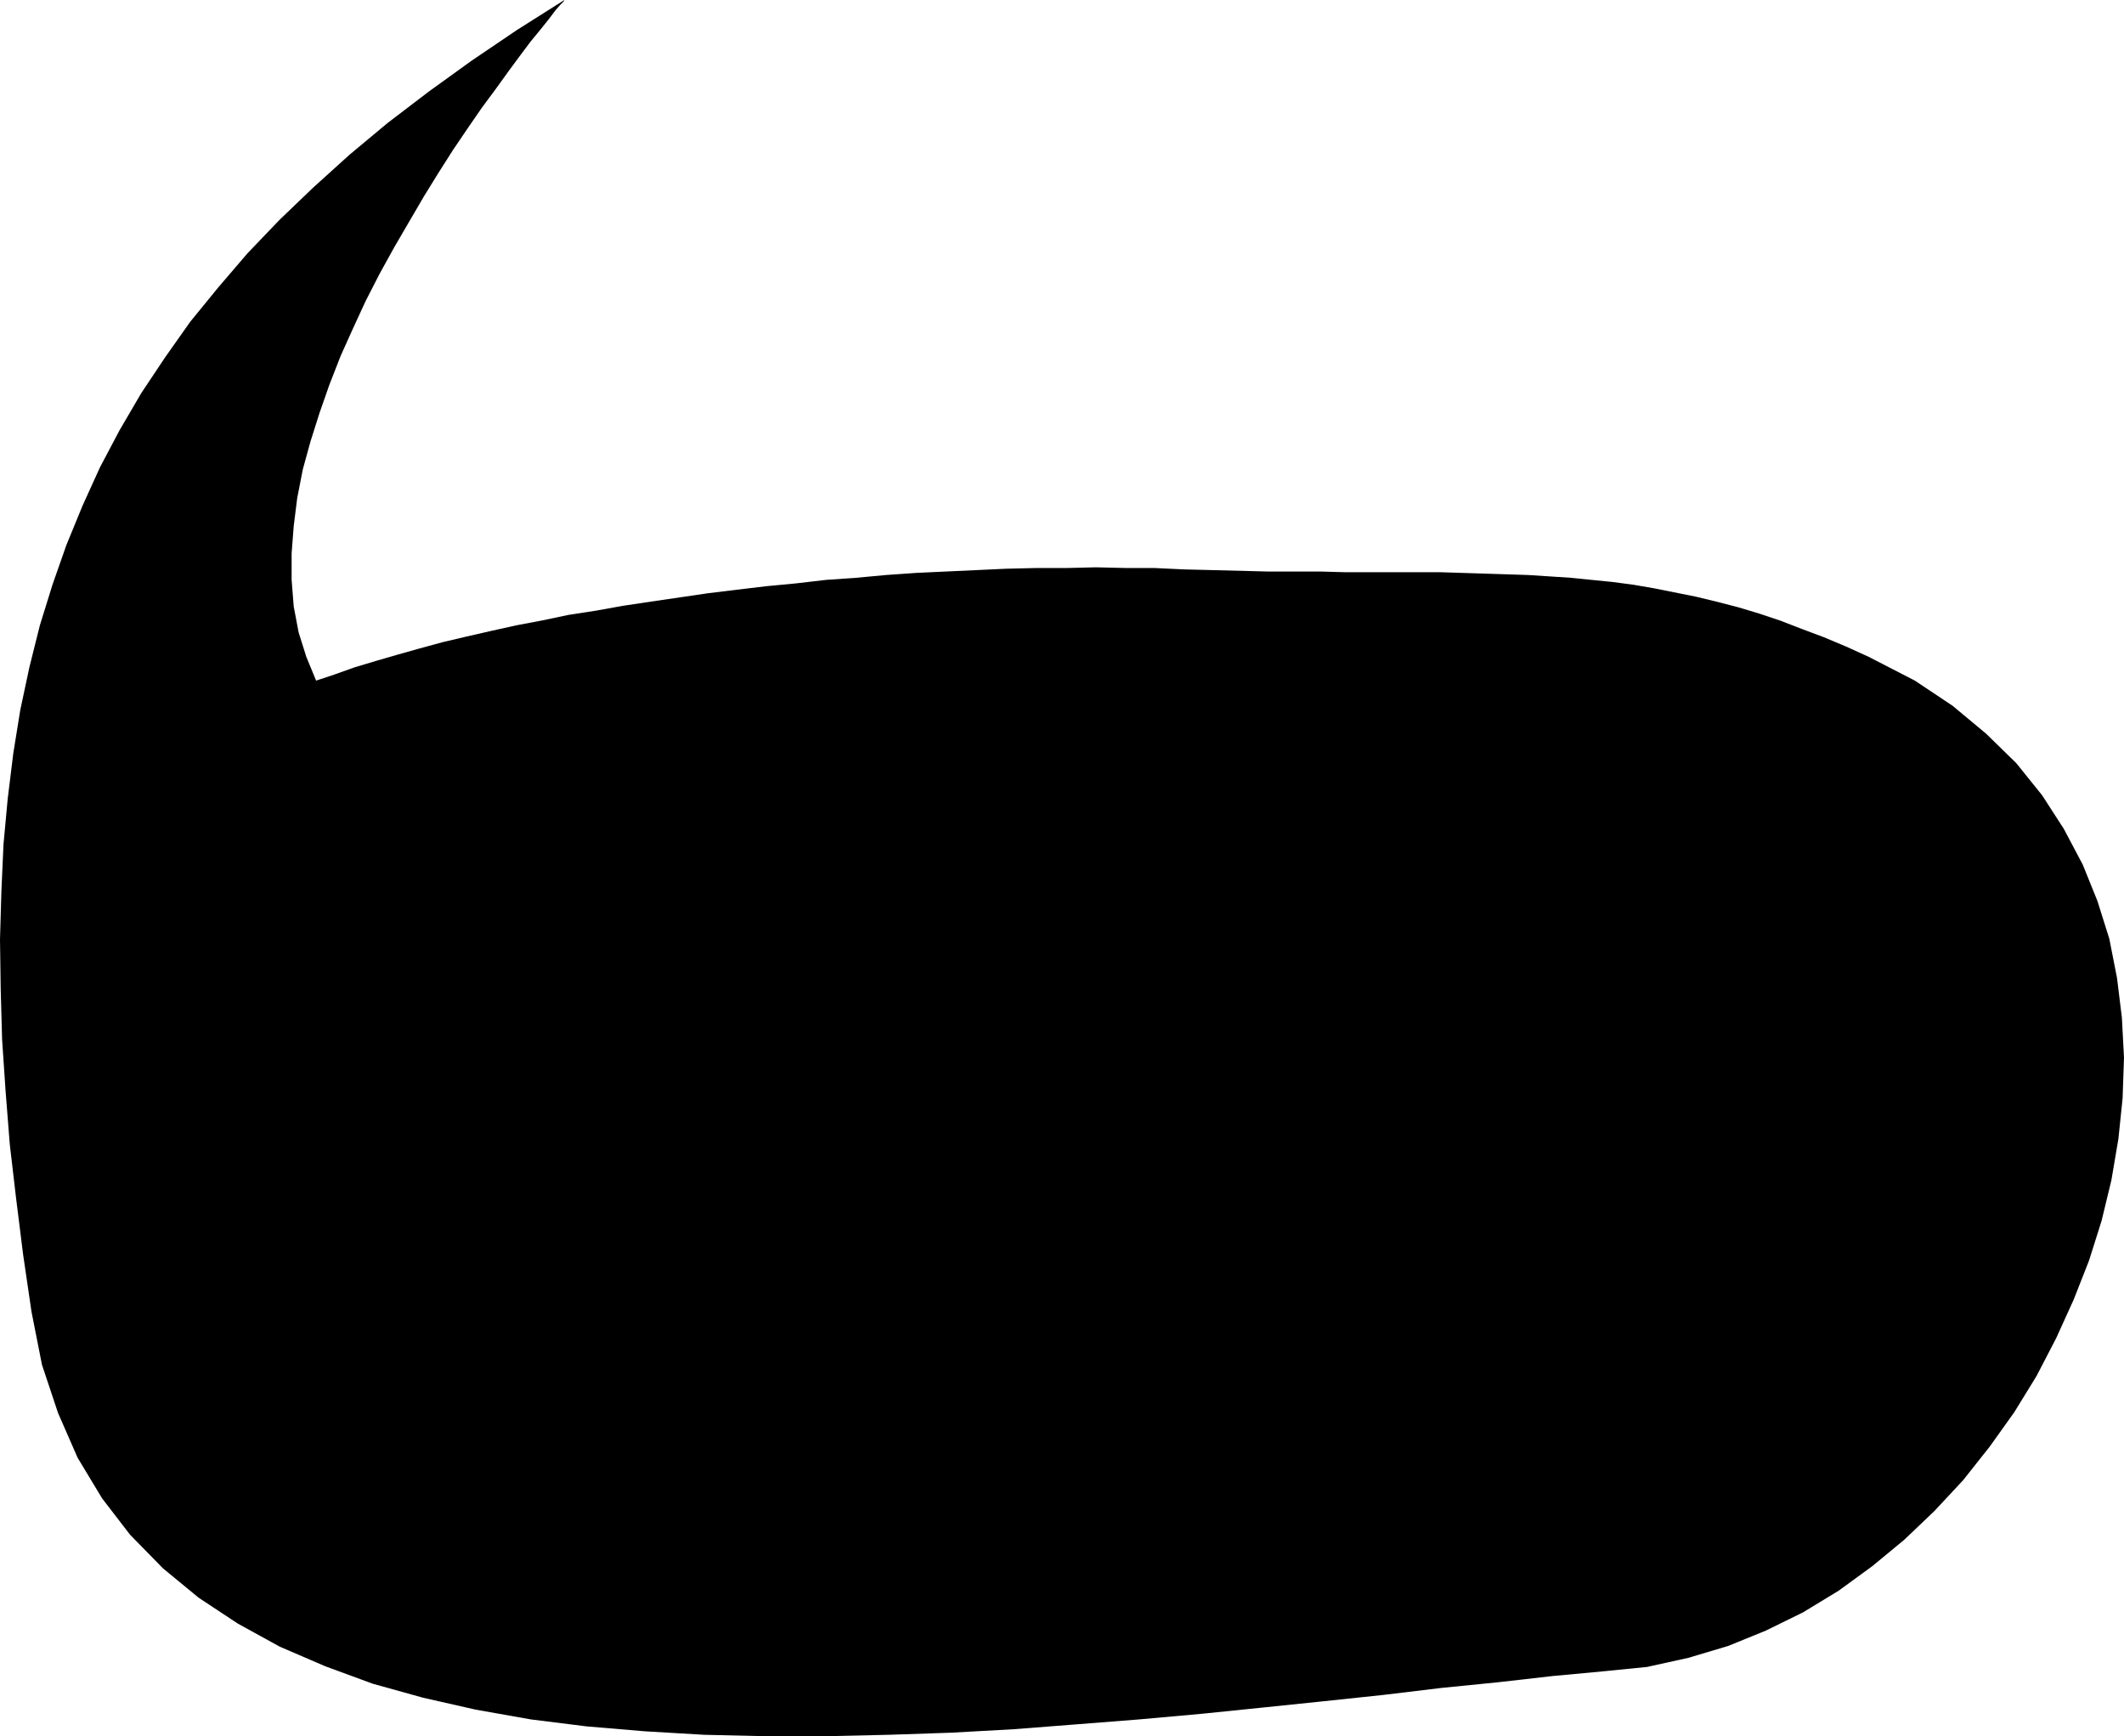
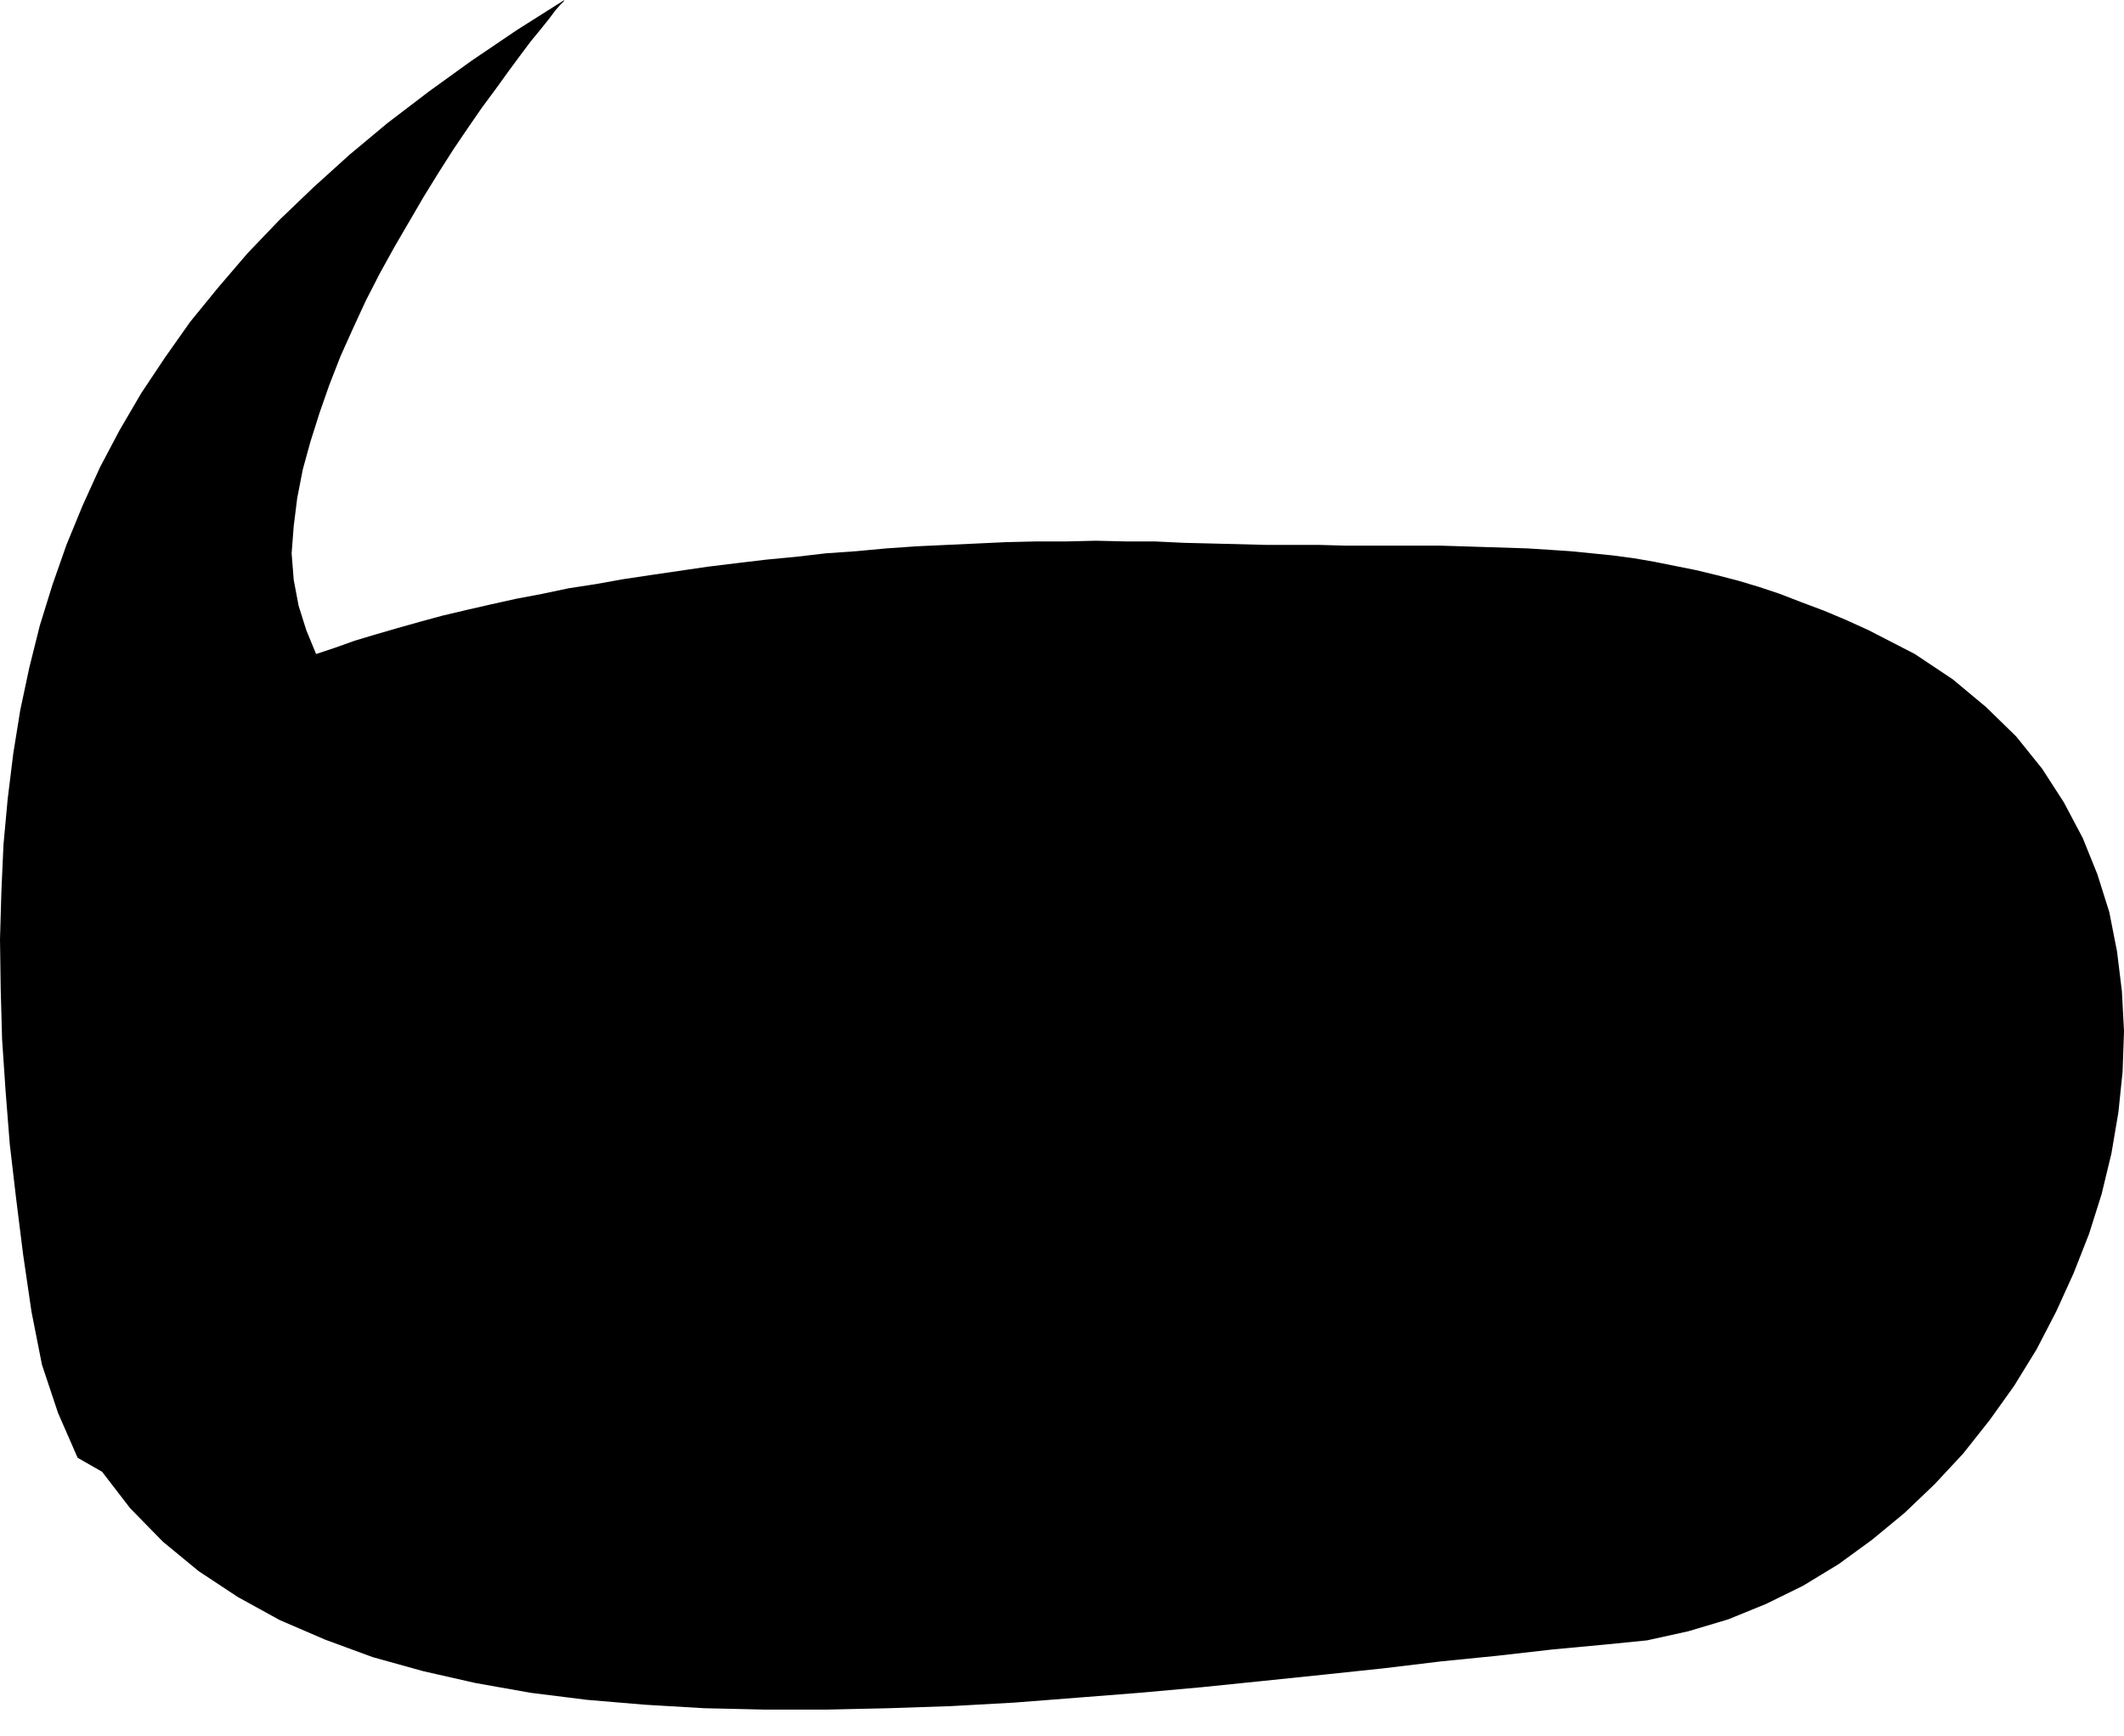
<svg xmlns="http://www.w3.org/2000/svg" xmlns:ns1="http://sodipodi.sourceforge.net/DTD/sodipodi-0.dtd" xmlns:ns2="http://www.inkscape.org/namespaces/inkscape" version="1.0" width="129.852mm" height="106.126mm" id="svg1" ns1:docname="Balloon 006.wmf">
  <ns1:namedview id="namedview1" pagecolor="#ffffff" bordercolor="#000000" borderopacity="0.25" ns2:showpageshadow="2" ns2:pageopacity="0.0" ns2:pagecheckerboard="0" ns2:deskcolor="#d1d1d1" ns2:document-units="mm" />
  <defs id="defs1">
    <pattern id="WMFhbasepattern" patternUnits="userSpaceOnUse" width="6" height="6" x="0" y="0" />
  </defs>
-   <path style="fill:#000000;fill-opacity:1;fill-rule:evenodd;stroke:none" d="m 130.411,0 -0.162,0.323 -0.808,0.808 -1.131,1.293 -1.454,1.939 -1.939,2.424 -2.262,2.747 -2.424,3.232 -2.747,3.717 -2.909,4.04 -3.232,4.363 -3.232,4.687 -3.394,5.01 -3.394,5.333 -3.394,5.495 -3.394,5.818 -3.394,5.818 -3.394,6.141 -3.232,6.303 -2.909,6.303 -2.909,6.464 -2.586,6.626 -2.262,6.464 -2.101,6.626 -1.778,6.464 -1.293,6.626 -0.808,6.464 -0.485,6.303 v 6.141 l 0.485,6.141 1.131,5.979 1.778,5.656 2.262,5.495 4.363,-1.454 4.525,-1.616 4.848,-1.454 5.01,-1.454 5.171,-1.454 5.333,-1.454 5.494,-1.293 5.656,-1.293 5.818,-1.293 5.979,-1.131 6.141,-1.293 6.302,-0.97 6.302,-1.131 6.464,-0.97 6.626,-0.97 6.626,-0.97 6.626,-0.808 6.787,-0.808 6.787,-0.646 6.949,-0.808 6.949,-0.485 6.949,-0.646 6.949,-0.485 6.949,-0.323 6.949,-0.323 6.949,-0.323 6.949,-0.162 h 6.949 l 6.787,-0.162 6.949,0.162 h 6.626 l 6.787,0.323 6.626,0.162 6.302,0.162 6.302,0.162 h 6.141 5.979 l 5.818,0.162 h 5.656 5.494 5.494 5.333 l 5.171,0.162 5.171,0.162 5.01,0.162 5.01,0.162 5.01,0.323 4.848,0.323 4.848,0.485 4.848,0.485 4.848,0.646 4.686,0.808 4.848,0.97 4.848,0.97 4.686,1.131 5.01,1.293 4.848,1.454 4.848,1.616 5.01,1.939 5.171,1.939 5.01,2.101 5.333,2.424 5.333,2.747 5.333,2.747 8.726,5.818 7.757,6.464 6.949,6.787 5.979,7.434 5.01,7.757 4.363,8.242 3.394,8.404 2.747,8.727 1.778,9.05 1.131,9.212 0.485,9.212 -0.323,9.373 -0.97,9.373 -1.616,9.535 -2.262,9.373 -2.909,9.212 -3.555,9.05 -4.04,8.888 -4.525,8.727 -5.171,8.403 -5.656,7.919 -6.141,7.757 -6.626,7.111 -6.949,6.626 -7.434,6.141 -7.757,5.656 -8.242,5.01 -8.565,4.202 -8.726,3.555 -9.211,2.747 -9.534,2.101 -9.696,0.97 -12.12,1.131 -12.766,1.454 -12.928,1.293 -13.413,1.616 -13.736,1.454 -14.059,1.454 -14.221,1.454 -14.382,1.293 -14.382,1.131 -14.544,1.131 -14.544,0.808 -14.382,0.485 -14.382,0.323 H 176.79 l -14.059,-0.323 -13.736,-0.808 -13.413,-1.131 -12.928,-1.616 -12.766,-2.262 -12.12,-2.747 -11.635,-3.232 -10.989,-4.04 -10.504,-4.525 -9.696,-5.333 -9.05,-5.979 -8.242,-6.787 -7.595,-7.757 -6.464,-8.404 L 17.938,336.787 13.413,326.444 9.696,315.293 7.272,303.011 5.333,289.759 3.717,276.831 2.262,264.387 1.293,252.105 0.485,240.146 0.162,228.511 0,217.037 0.323,205.886 0.808,195.058 1.778,184.554 3.07,174.049 l 1.616,-10.02 2.101,-9.858 2.424,-9.696 2.909,-9.373 3.232,-9.212 3.717,-9.05 4.04,-8.888 4.525,-8.565 5.01,-8.565 5.494,-8.242 5.818,-8.242 6.464,-7.919 6.787,-7.919 7.434,-7.757 7.757,-7.434 8.403,-7.595 8.726,-7.272 9.534,-7.272 9.858,-7.111 10.504,-7.111 z" id="path1" />
+   <path style="fill:#000000;fill-opacity:1;fill-rule:evenodd;stroke:none" d="m 130.411,0 -0.162,0.323 -0.808,0.808 -1.131,1.293 -1.454,1.939 -1.939,2.424 -2.262,2.747 -2.424,3.232 -2.747,3.717 -2.909,4.04 -3.232,4.363 -3.232,4.687 -3.394,5.01 -3.394,5.333 -3.394,5.495 -3.394,5.818 -3.394,5.818 -3.394,6.141 -3.232,6.303 -2.909,6.303 -2.909,6.464 -2.586,6.626 -2.262,6.464 -2.101,6.626 -1.778,6.464 -1.293,6.626 -0.808,6.464 -0.485,6.303 l 0.485,6.141 1.131,5.979 1.778,5.656 2.262,5.495 4.363,-1.454 4.525,-1.616 4.848,-1.454 5.01,-1.454 5.171,-1.454 5.333,-1.454 5.494,-1.293 5.656,-1.293 5.818,-1.293 5.979,-1.131 6.141,-1.293 6.302,-0.97 6.302,-1.131 6.464,-0.97 6.626,-0.97 6.626,-0.97 6.626,-0.808 6.787,-0.808 6.787,-0.646 6.949,-0.808 6.949,-0.485 6.949,-0.646 6.949,-0.485 6.949,-0.323 6.949,-0.323 6.949,-0.323 6.949,-0.162 h 6.949 l 6.787,-0.162 6.949,0.162 h 6.626 l 6.787,0.323 6.626,0.162 6.302,0.162 6.302,0.162 h 6.141 5.979 l 5.818,0.162 h 5.656 5.494 5.494 5.333 l 5.171,0.162 5.171,0.162 5.01,0.162 5.01,0.162 5.01,0.323 4.848,0.323 4.848,0.485 4.848,0.485 4.848,0.646 4.686,0.808 4.848,0.97 4.848,0.97 4.686,1.131 5.01,1.293 4.848,1.454 4.848,1.616 5.01,1.939 5.171,1.939 5.01,2.101 5.333,2.424 5.333,2.747 5.333,2.747 8.726,5.818 7.757,6.464 6.949,6.787 5.979,7.434 5.01,7.757 4.363,8.242 3.394,8.404 2.747,8.727 1.778,9.05 1.131,9.212 0.485,9.212 -0.323,9.373 -0.97,9.373 -1.616,9.535 -2.262,9.373 -2.909,9.212 -3.555,9.05 -4.04,8.888 -4.525,8.727 -5.171,8.403 -5.656,7.919 -6.141,7.757 -6.626,7.111 -6.949,6.626 -7.434,6.141 -7.757,5.656 -8.242,5.01 -8.565,4.202 -8.726,3.555 -9.211,2.747 -9.534,2.101 -9.696,0.97 -12.12,1.131 -12.766,1.454 -12.928,1.293 -13.413,1.616 -13.736,1.454 -14.059,1.454 -14.221,1.454 -14.382,1.293 -14.382,1.131 -14.544,1.131 -14.544,0.808 -14.382,0.485 -14.382,0.323 H 176.79 l -14.059,-0.323 -13.736,-0.808 -13.413,-1.131 -12.928,-1.616 -12.766,-2.262 -12.12,-2.747 -11.635,-3.232 -10.989,-4.04 -10.504,-4.525 -9.696,-5.333 -9.05,-5.979 -8.242,-6.787 -7.595,-7.757 -6.464,-8.404 L 17.938,336.787 13.413,326.444 9.696,315.293 7.272,303.011 5.333,289.759 3.717,276.831 2.262,264.387 1.293,252.105 0.485,240.146 0.162,228.511 0,217.037 0.323,205.886 0.808,195.058 1.778,184.554 3.07,174.049 l 1.616,-10.02 2.101,-9.858 2.424,-9.696 2.909,-9.373 3.232,-9.212 3.717,-9.05 4.04,-8.888 4.525,-8.565 5.01,-8.565 5.494,-8.242 5.818,-8.242 6.464,-7.919 6.787,-7.919 7.434,-7.757 7.757,-7.434 8.403,-7.595 8.726,-7.272 9.534,-7.272 9.858,-7.111 10.504,-7.111 z" id="path1" />
</svg>